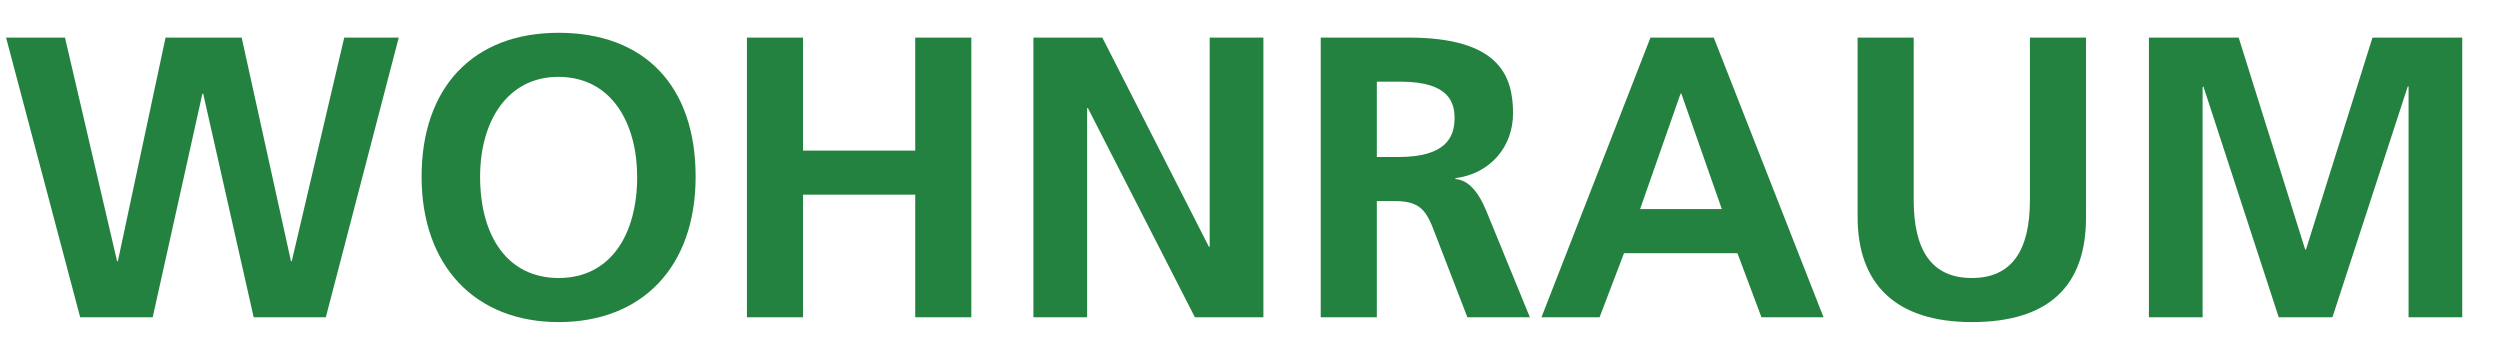
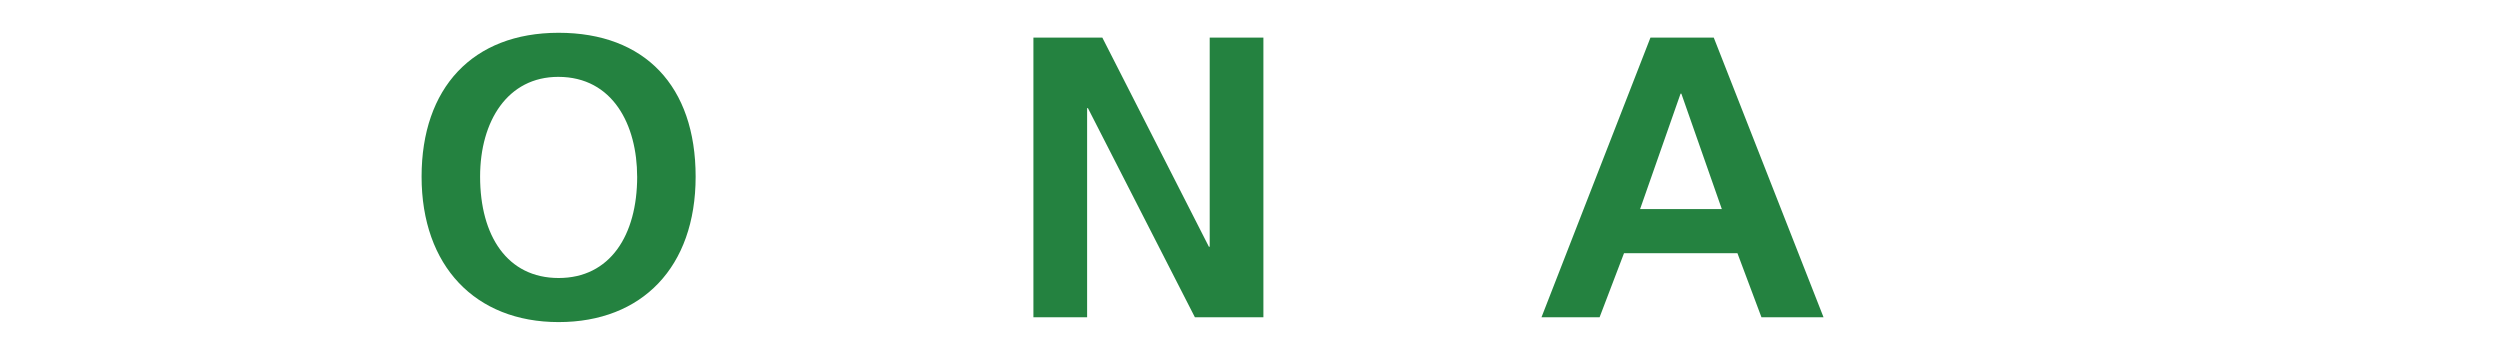
<svg xmlns="http://www.w3.org/2000/svg" id="Ebene_1" version="1.1" viewBox="0 0 1091 148" width="1600" height="217">
  <defs>
    <style>
      .st0 {
        fill: #248240;
      }

      .st1 {
        isolation: isolate;
      }
    </style>
  </defs>
  <g class="st1">
-     <path class="st0" d="M110.61,138.49l-22.04-97.59h-.35l-21.69,97.59h-31.66L2.53,16.41h25.71l22.74,97.59h.35l20.81-97.59h33.23l21.51,97.59h.35l22.91-97.59h23.79l-31.83,122.08h-31.48Z" />
    <path class="st0" d="M183.9,77.1c0-38.65,22.21-62.79,59.81-62.79s59.81,23.26,59.81,62.79-23.44,63.49-59.81,63.49-59.81-24.49-59.81-63.49ZM277.99,77.1c0-22.39-10.49-43.55-34.45-43.55-22.04,0-34.1,19.24-34.1,43.55,0,25.88,11.89,44.25,34.28,44.25s34.28-18.54,34.28-44.25Z" />
-     <path class="st0" d="M399.37,138.49v-53.52h-48.97v53.52h-24.49V16.41h24.49v49.32h48.97V16.41h24.49v122.08h-24.49Z" />
    <path class="st0" d="M521.45,138.49l-46.7-91.3h-.35v91.3h-23.44V16.41h30.08l46.52,91.3h.35V16.41h23.44v122.08h-29.91Z" />
-     <path class="st0" d="M640.38,138.49l-14.17-36.73c-3.5-9.27-5.95-13.99-17.31-13.99h-8.04v50.72h-24.49V16.41h38.3c39.53,0,45.65,16.62,45.65,33.06,0,14.34-9.62,26.23-25.18,28.33v.35c5.25.35,9.79,4.9,13.47,13.82l19.06,46.52h-27.28ZM610.3,68.53c20.99,0,24.49-8.92,24.49-16.96,0-6.3-1.92-15.92-23.44-15.92h-10.49v32.88h9.44Z" />
    <path class="st0" d="M768.75,138.49l-10.49-27.98h-49.5l-10.67,27.98h-25.36l47.57-122.08h27.63l47.92,122.08h-27.11ZM733.78,40.9h-.35l-17.66,50.37h35.68l-17.66-50.37Z" />
-     <path class="st0" d="M885.93,16.41h24.49v78.53c0,29.91-16.27,45.65-49.85,45.65s-49.85-16.96-49.85-45.82V16.41h24.49v71.01c0,21.86,7.87,33.93,25.36,33.93s25.36-12.07,25.36-33.93V16.41Z" />
-     <path class="st0" d="M1051.21,138.49V37.75h-.35l-32.88,100.74h-23.44l-32.88-100.74-.35.35v100.39h-23.44V16.41h39.18l29.03,92.52h.35l29.03-92.52h39.18v122.08h-23.44Z" />
  </g>
</svg>